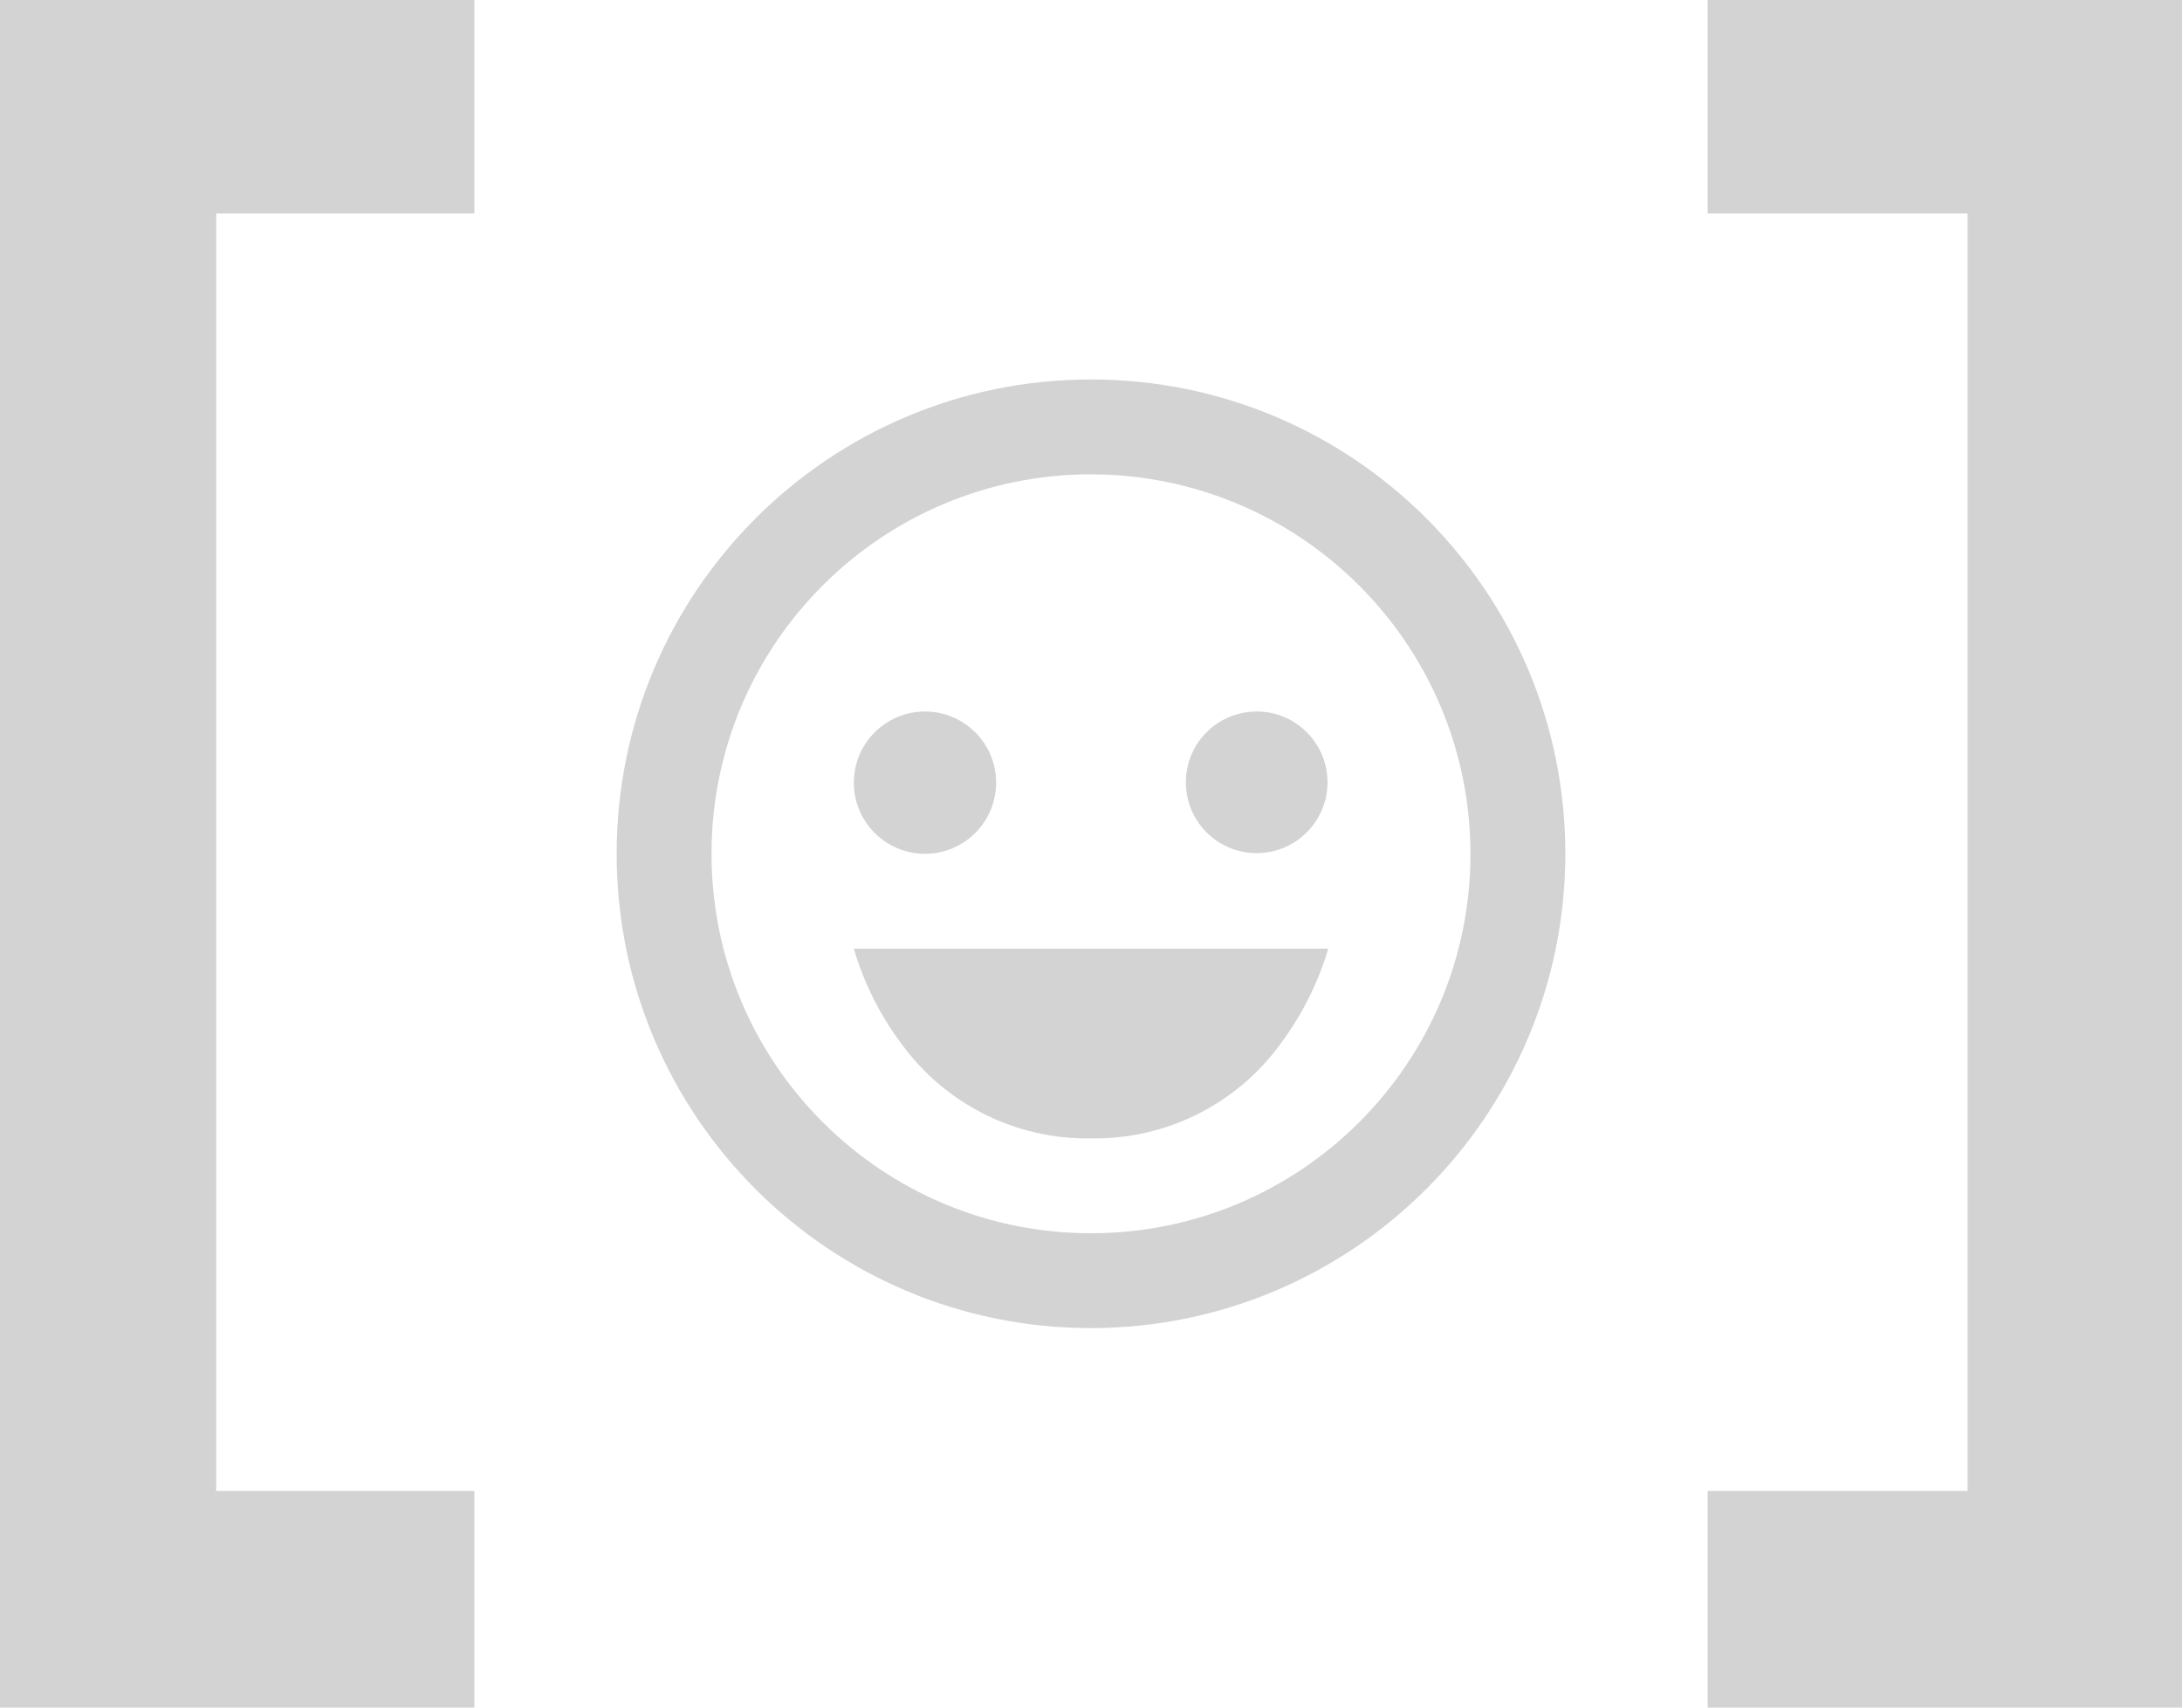
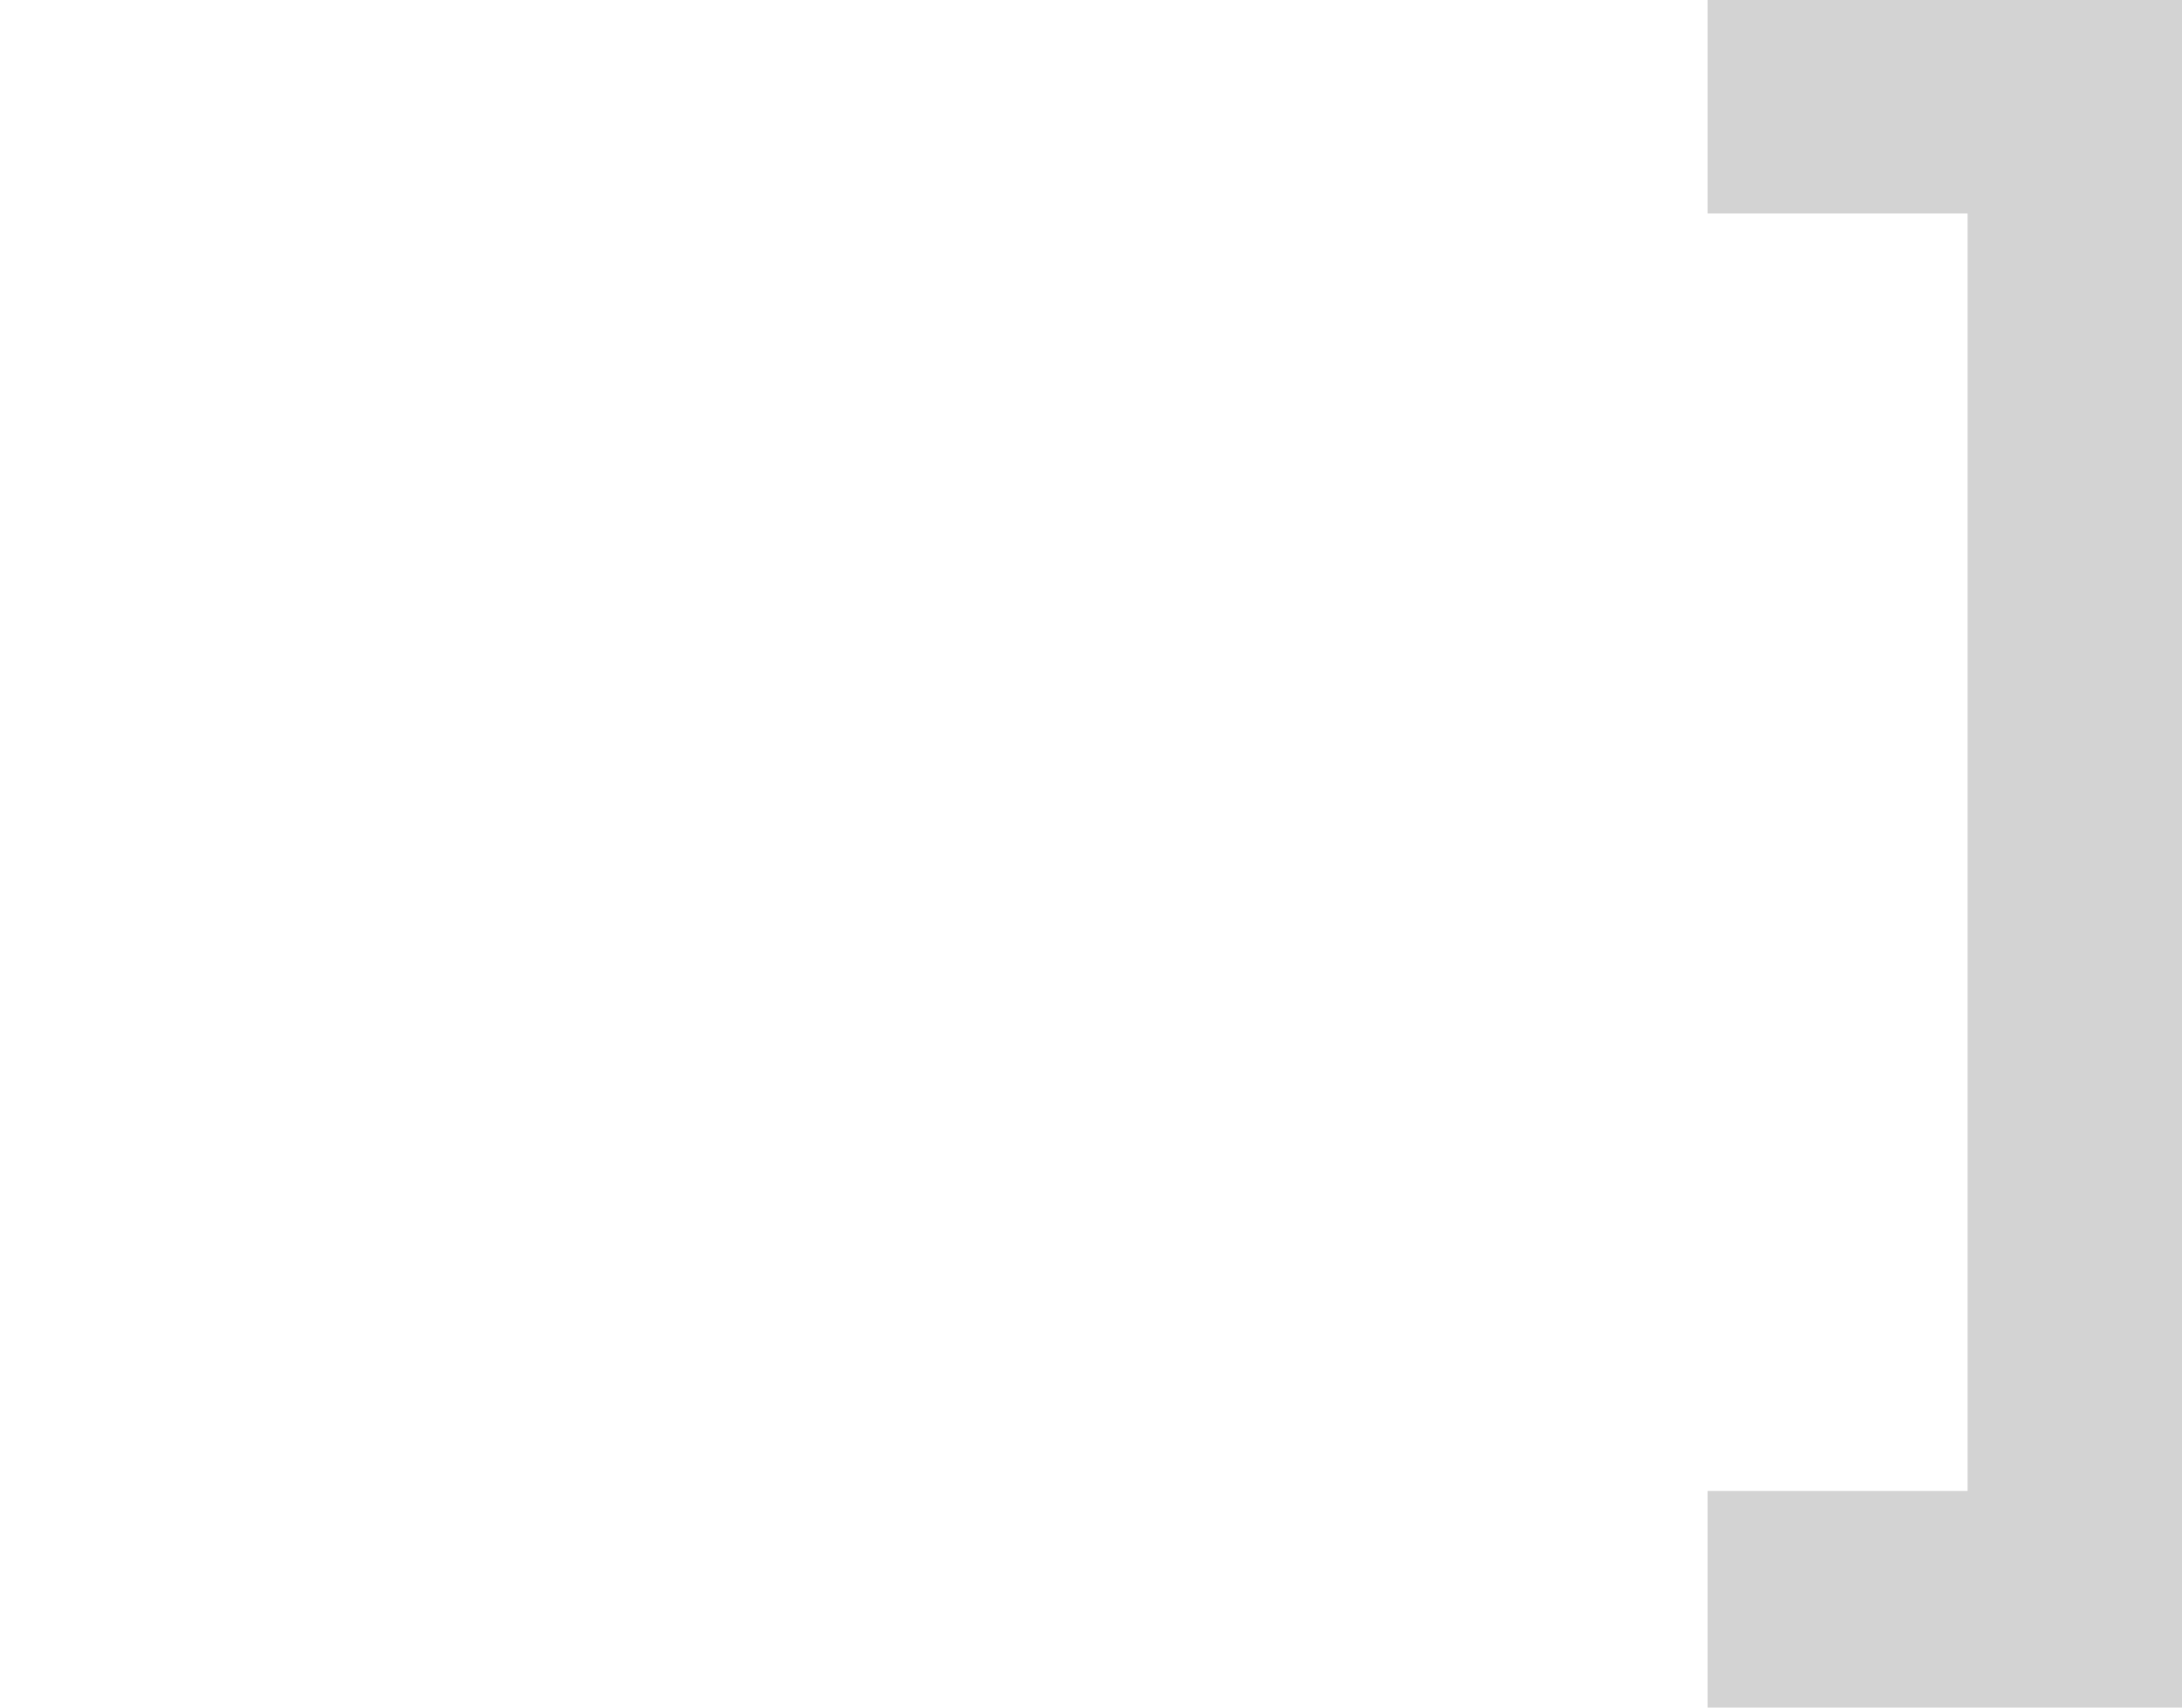
<svg xmlns="http://www.w3.org/2000/svg" width="46" height="36" viewBox="0 0 46 36" fill="none">
-   <path d="M0 36H10V31.432H4.558V4.5H10V0H0V36Z" fill="#D3D3D3" />
  <path d="M36 0V4.5H41.48V31.432H36V36H46V0H36Z" fill="#D3D3D3" />
-   <path d="M23 28C17.477 28 13 23.523 13 18C13 12.477 17.477 8 23 8C28.523 8 33 12.477 33 18C32.994 23.52 28.52 27.994 23 28ZM23 10C18.582 10 15 13.582 15 18C15 22.418 18.582 26 23 26C27.418 26 31 22.418 31 18C30.995 13.584 27.416 10.005 23 10ZM23 24C21.42 24.027 19.927 23.28 19 22C18.55 21.398 18.211 20.721 18 20H28C28 20 28 20 28 20.008C27.785 20.725 27.447 21.399 27 22C26.073 23.28 24.58 24.027 23 24ZM19.5 18C18.672 18 18 17.328 18 16.5C18 15.672 18.672 15 19.5 15C20.328 15 21 15.672 21 16.5C21 17.328 20.328 18 19.5 18ZM26.493 17.986C25.668 17.986 25 17.318 25 16.493C25 15.668 25.668 15 26.493 15C27.318 15 27.986 15.668 27.986 16.493C27.985 17.317 27.317 17.985 26.493 17.986Z" fill="#D3D3D3" />
</svg>